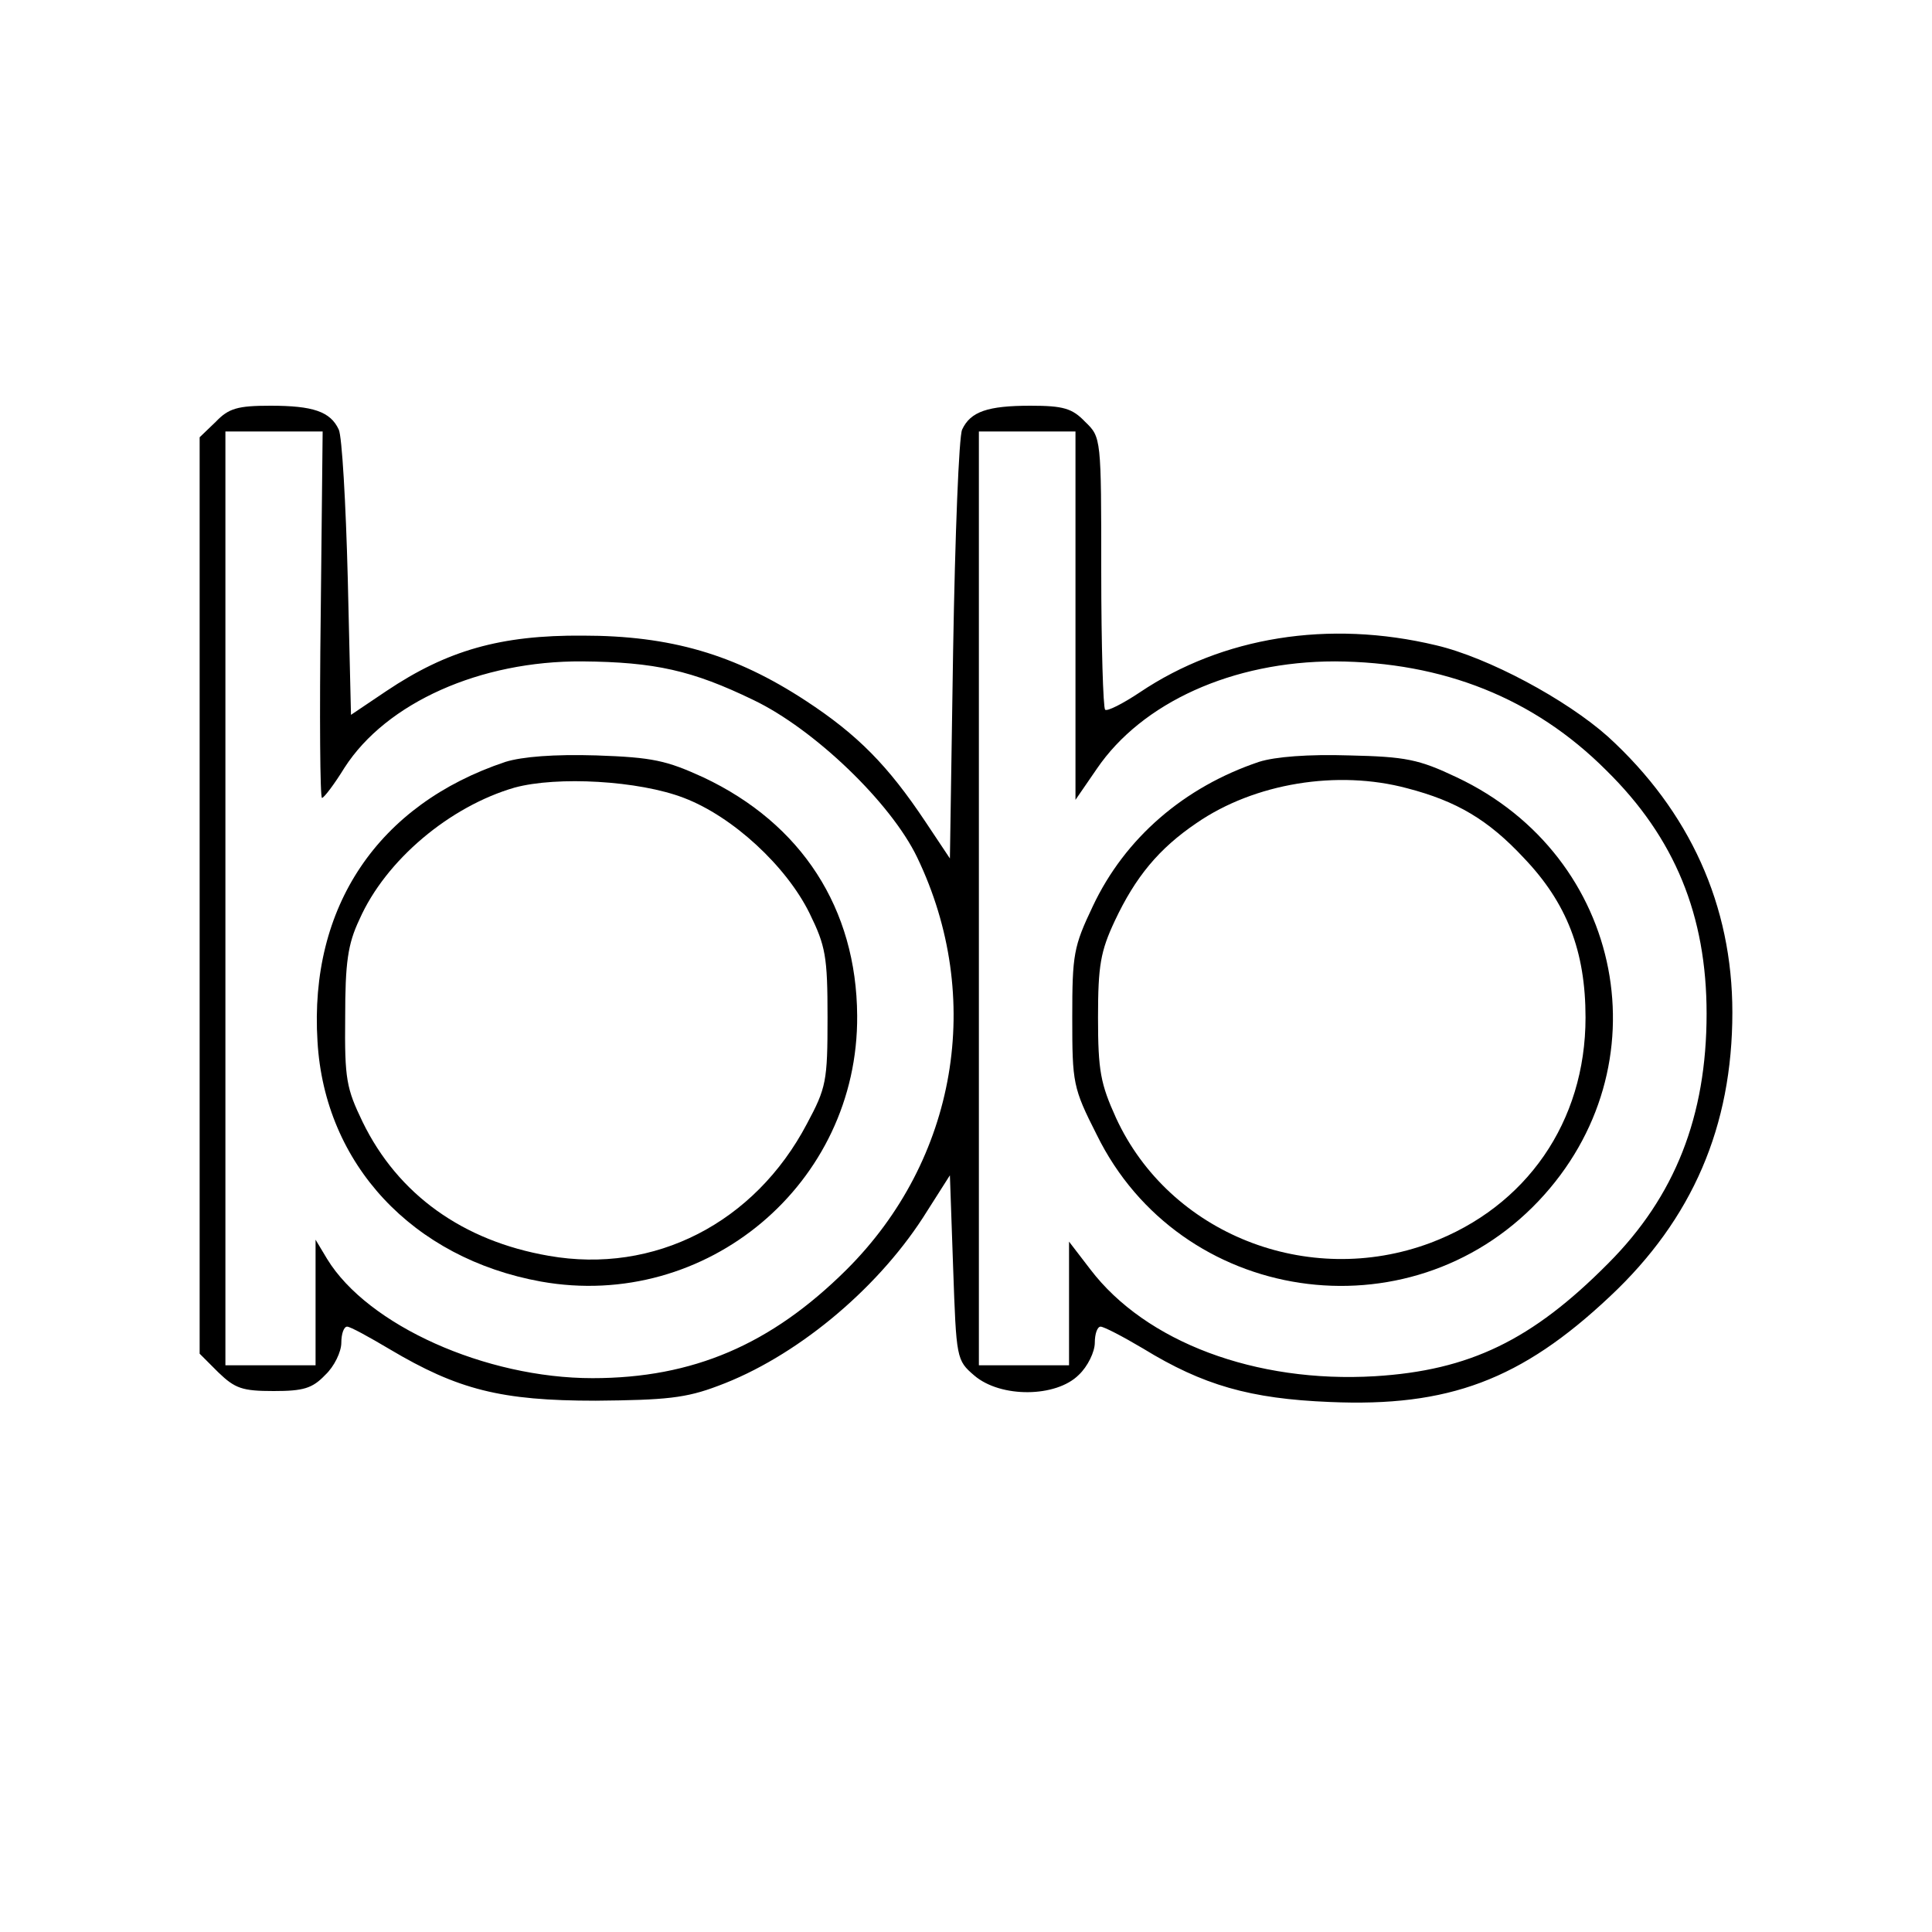
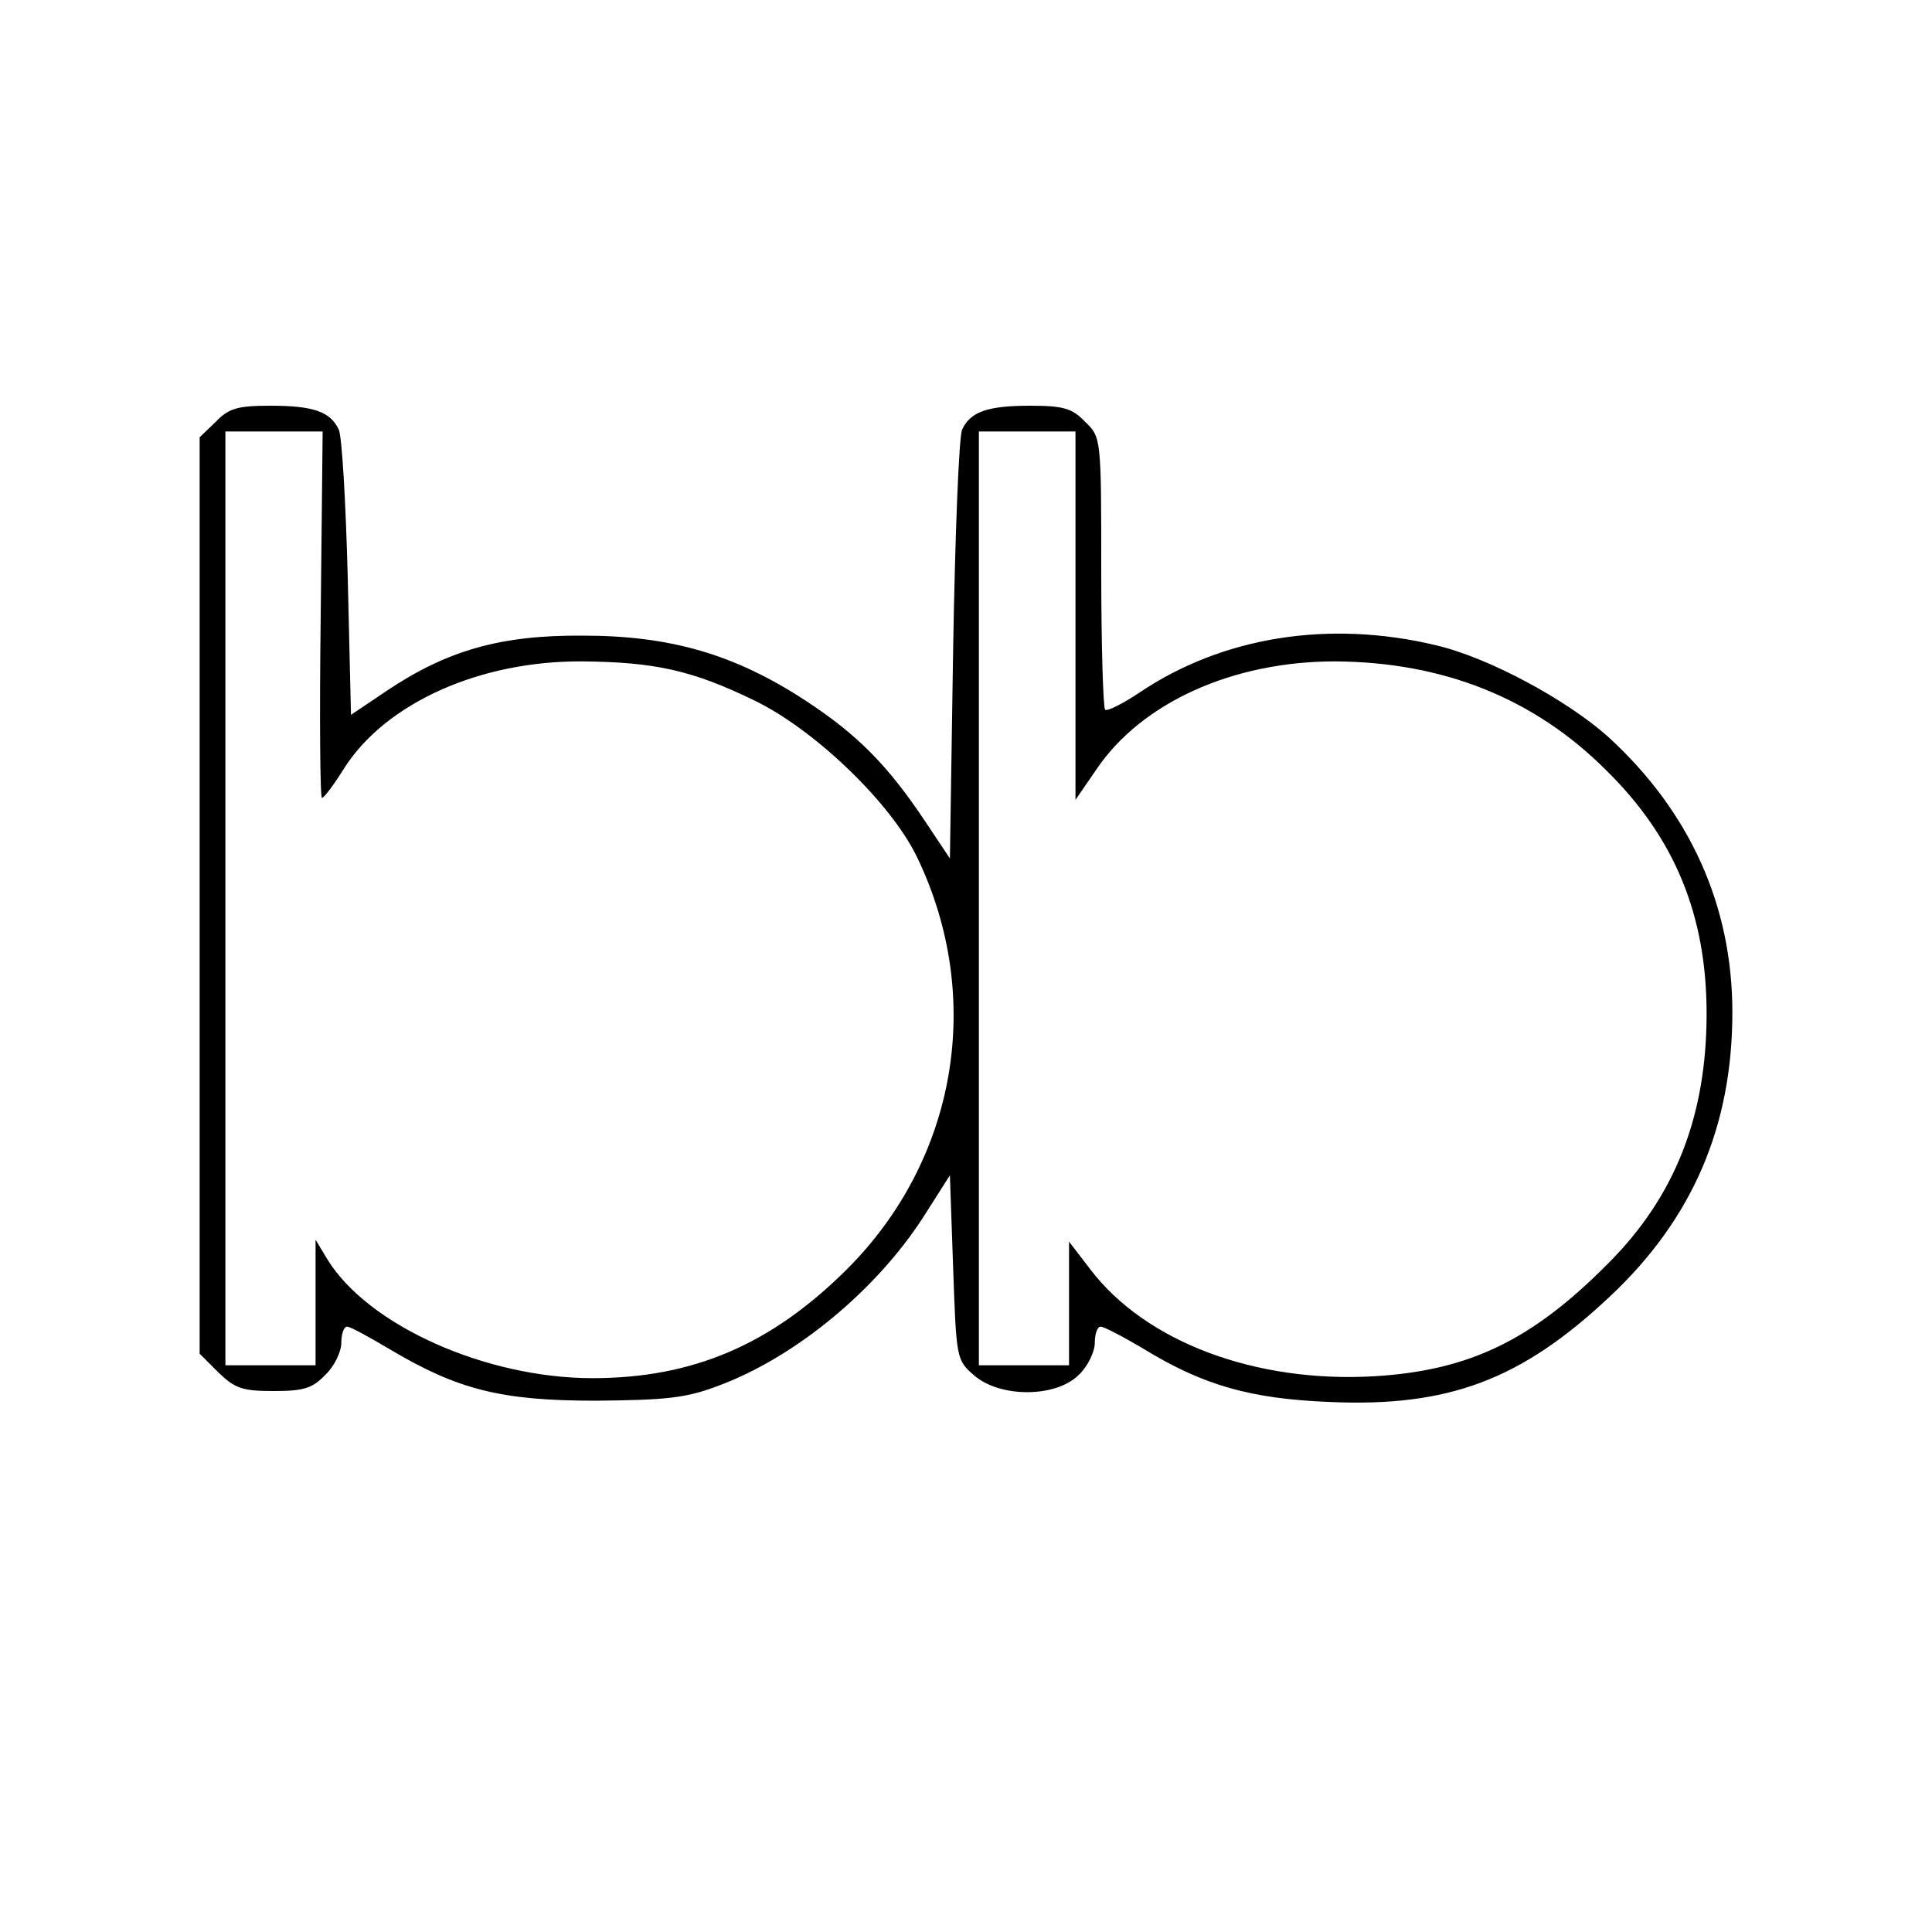
<svg xmlns="http://www.w3.org/2000/svg" version="1.0" width="300pt" height="300pt" viewBox="0 0 300 300" preserveAspectRatio="xMidYMid meet">
  <g transform="translate(0,300) scale(0.1,-0.1)" fill="#000000" stroke="none">
    <path d="M335 2345 l-25 -24 0 -711 0 -712 29 -29 c26 -25 37 -29 86 -29 46 0 60 4 80 25 14 13 25 36 25 50 0 14 4 25 9 25 5 0 34 -16 66 -35 106 -63 173 -80 320 -80 109 1 140 4 190 23 119 44 244 147 318 261 l42 66 5 -143 c5 -142 5 -144 33 -168 41 -35 127 -34 162 1 14 13 25 36 25 50 0 14 4 25 9 25 5 0 34 -15 66 -34 93 -57 166 -78 290 -83 184 -8 297 34 435 164 128 120 190 264 190 441 0 166 -66 312 -193 428 -65 58 -186 123 -267 142 -167 40 -332 13 -460 -73 -27 -18 -51 -30 -54 -27 -3 3 -6 99 -6 214 0 208 0 209 -25 233 -20 21 -34 25 -85 25 -66 0 -93 -9 -106 -37 -5 -10 -11 -164 -14 -342 l-5 -324 -38 57 c-58 87 -105 135 -186 188 -110 72 -210 101 -346 101 -128 1 -211 -23 -305 -86 l-55 -37 -5 212 c-3 117 -9 221 -14 231 -13 28 -40 37 -106 37 -51 0 -65 -4 -85 -25z m163 -300 c-2 -157 -1 -285 2 -284 3 0 19 21 35 47 65 101 211 166 369 165 113 -1 171 -14 266 -60 94 -45 213 -159 254 -244 105 -218 62 -470 -110 -641 -117 -116 -238 -168 -394 -168 -166 0 -349 82 -412 185 l-18 30 0 -97 0 -98 -70 0 -70 0 0 725 0 725 75 0 76 0 -3 -285z m1172 -1 l0 -286 33 48 c70 103 211 167 370 167 168 -1 309 -57 421 -169 107 -105 156 -226 156 -378 0 -159 -49 -284 -153 -388 -118 -119 -215 -166 -362 -175 -185 -11 -356 53 -442 166 l-33 43 0 -96 0 -96 -70 0 -70 0 0 725 0 725 75 0 75 0 0 -286z" />
-     <path d="M785 1817 c-198 -66 -305 -225 -292 -434 11 -191 148 -337 347 -373 257 -46 493 152 491 413 -1 166 -86 298 -239 370 -57 26 -78 31 -166 34 -66 2 -115 -2 -141 -10z m277 -56 c76 -29 159 -106 195 -179 25 -51 28 -67 28 -162 0 -99 -2 -109 -32 -165 -81 -154 -237 -234 -401 -205 -133 23 -234 95 -289 208 -25 52 -28 66 -27 162 0 85 4 114 22 152 41 93 141 176 241 205 66 18 193 11 263 -16z" />
-     <path d="M1955 1817 c-116 -39 -208 -118 -258 -224 -30 -63 -32 -75 -32 -173 0 -102 1 -109 38 -182 129 -263 484 -316 686 -103 197 208 134 535 -127 658 -59 28 -79 32 -167 34 -63 2 -115 -2 -140 -10z m230 -41 c77 -20 126 -49 181 -108 67 -70 96 -145 96 -248 0 -162 -92 -294 -241 -350 -190 -71 -405 14 -488 194 -24 53 -28 73 -28 156 0 81 4 103 26 150 32 68 68 112 127 152 90 62 219 83 327 54z" />
  </g>
</svg>